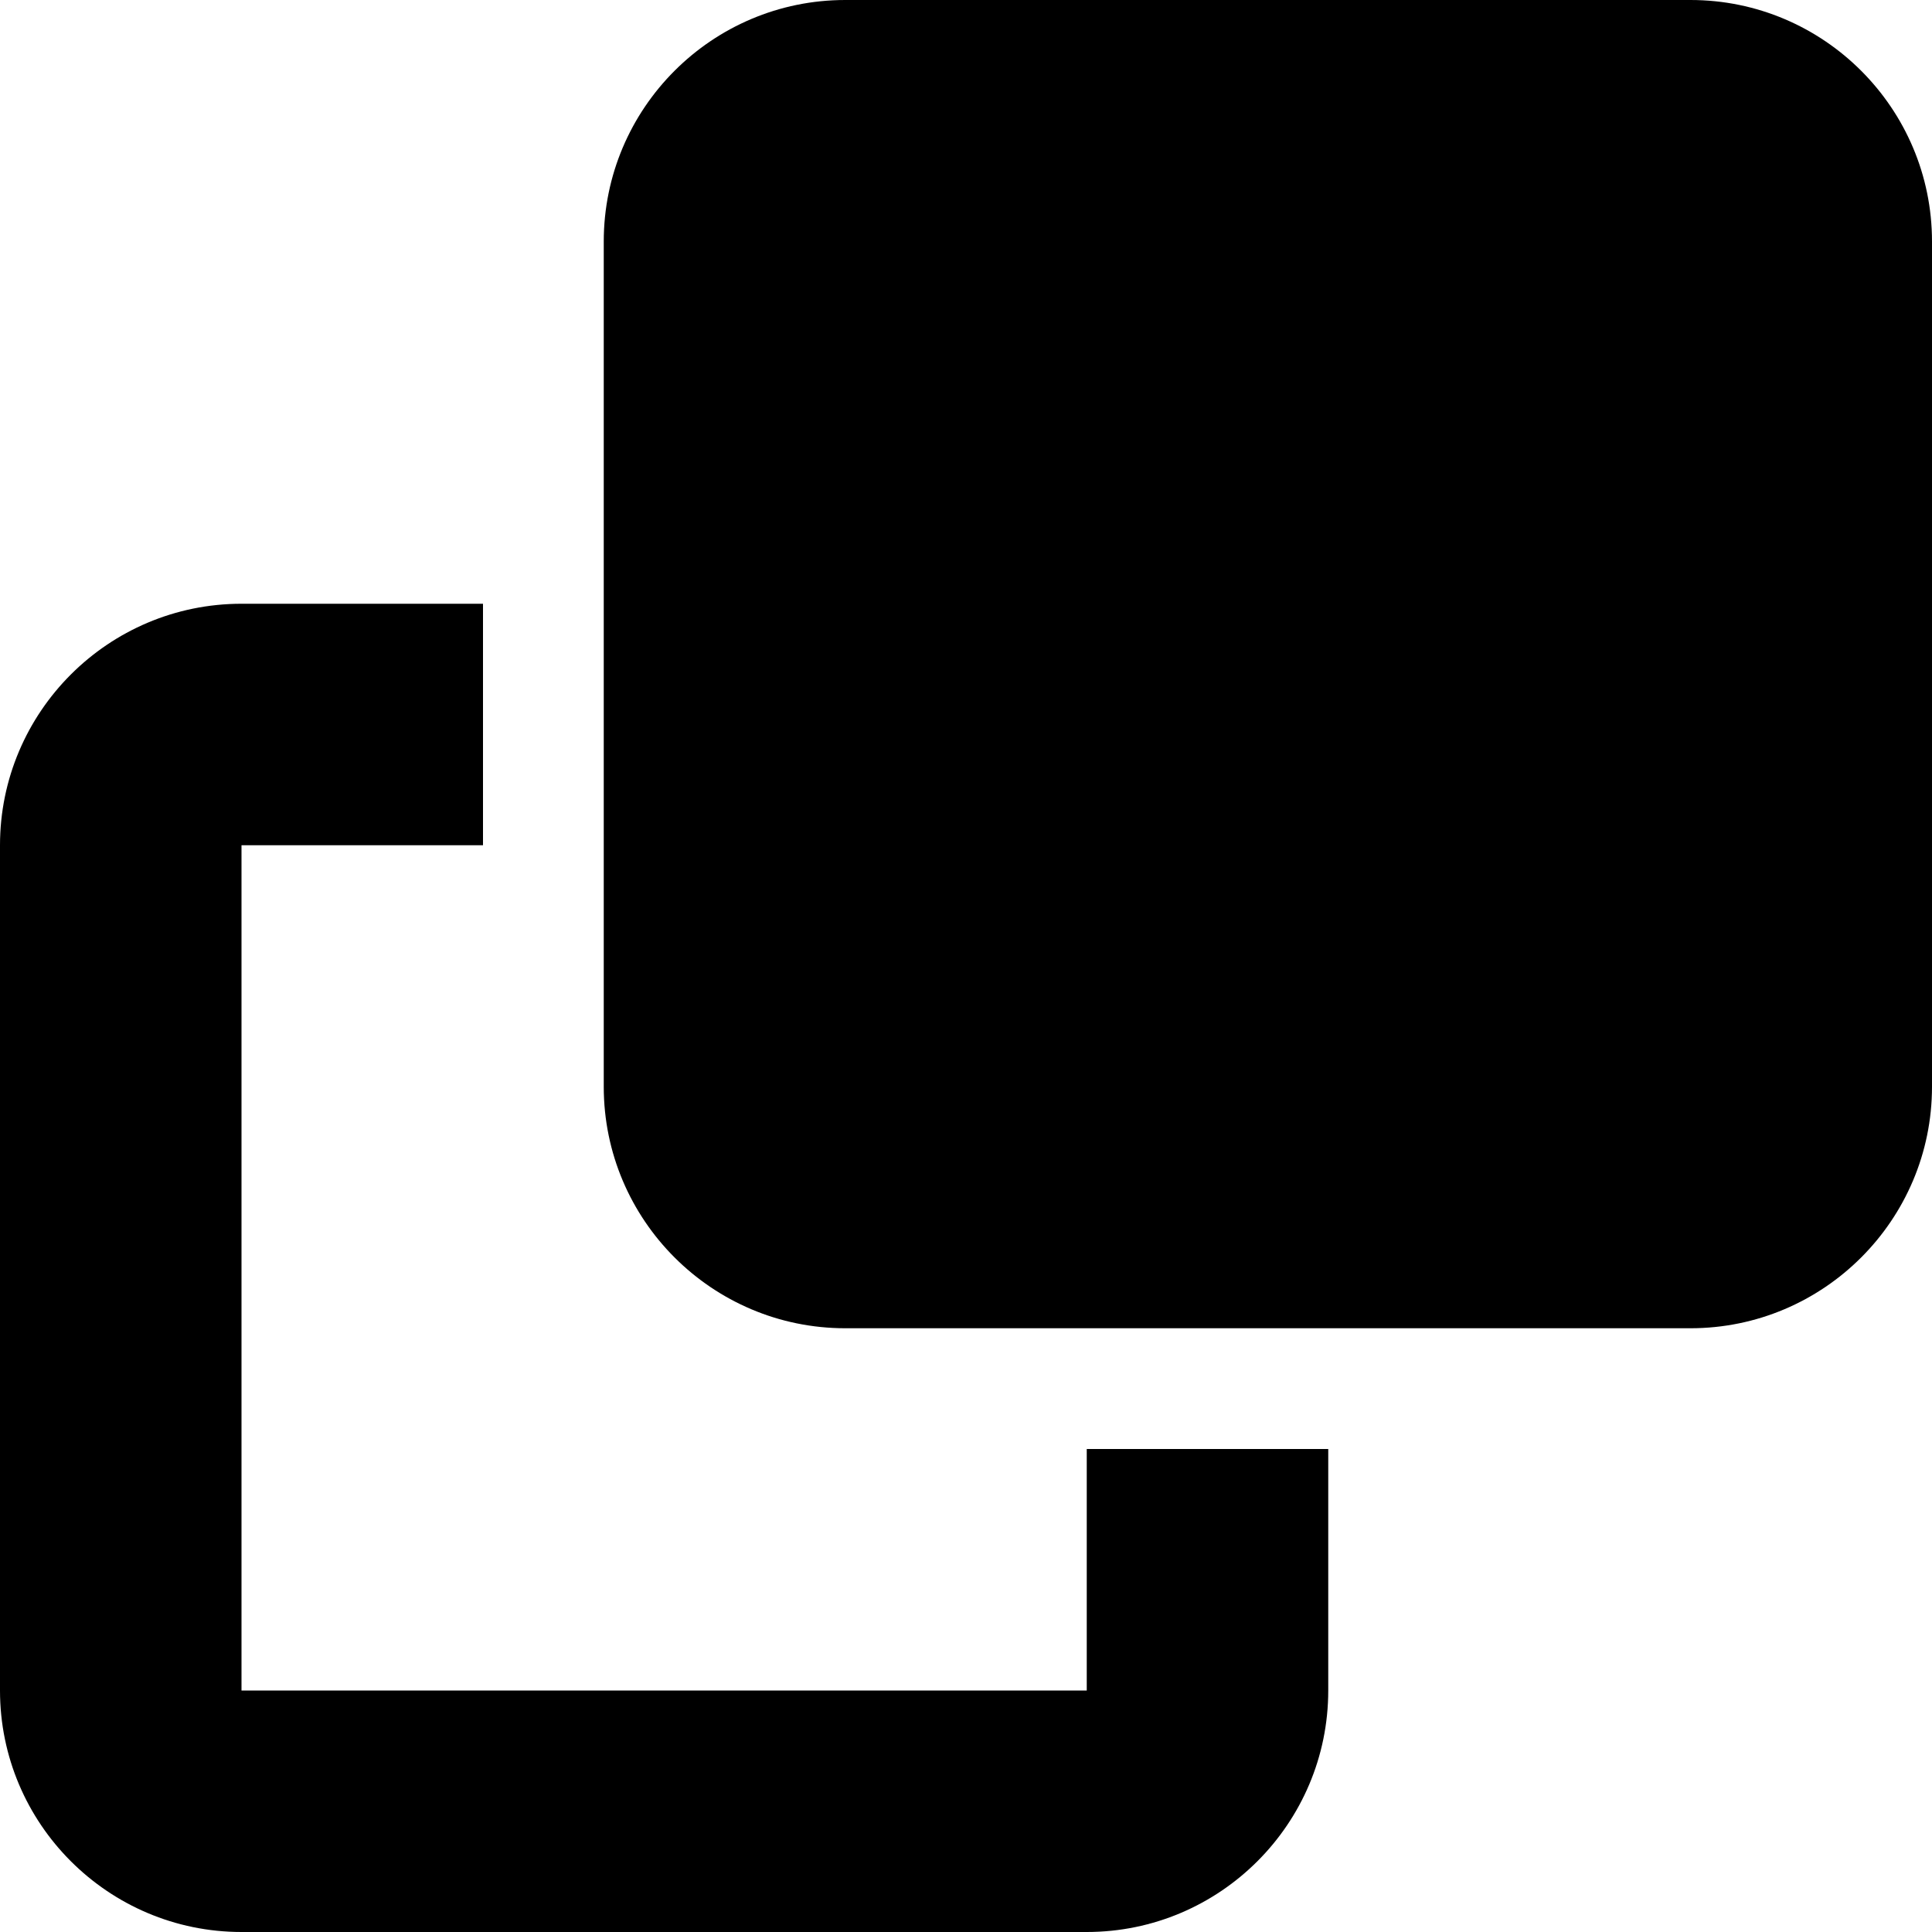
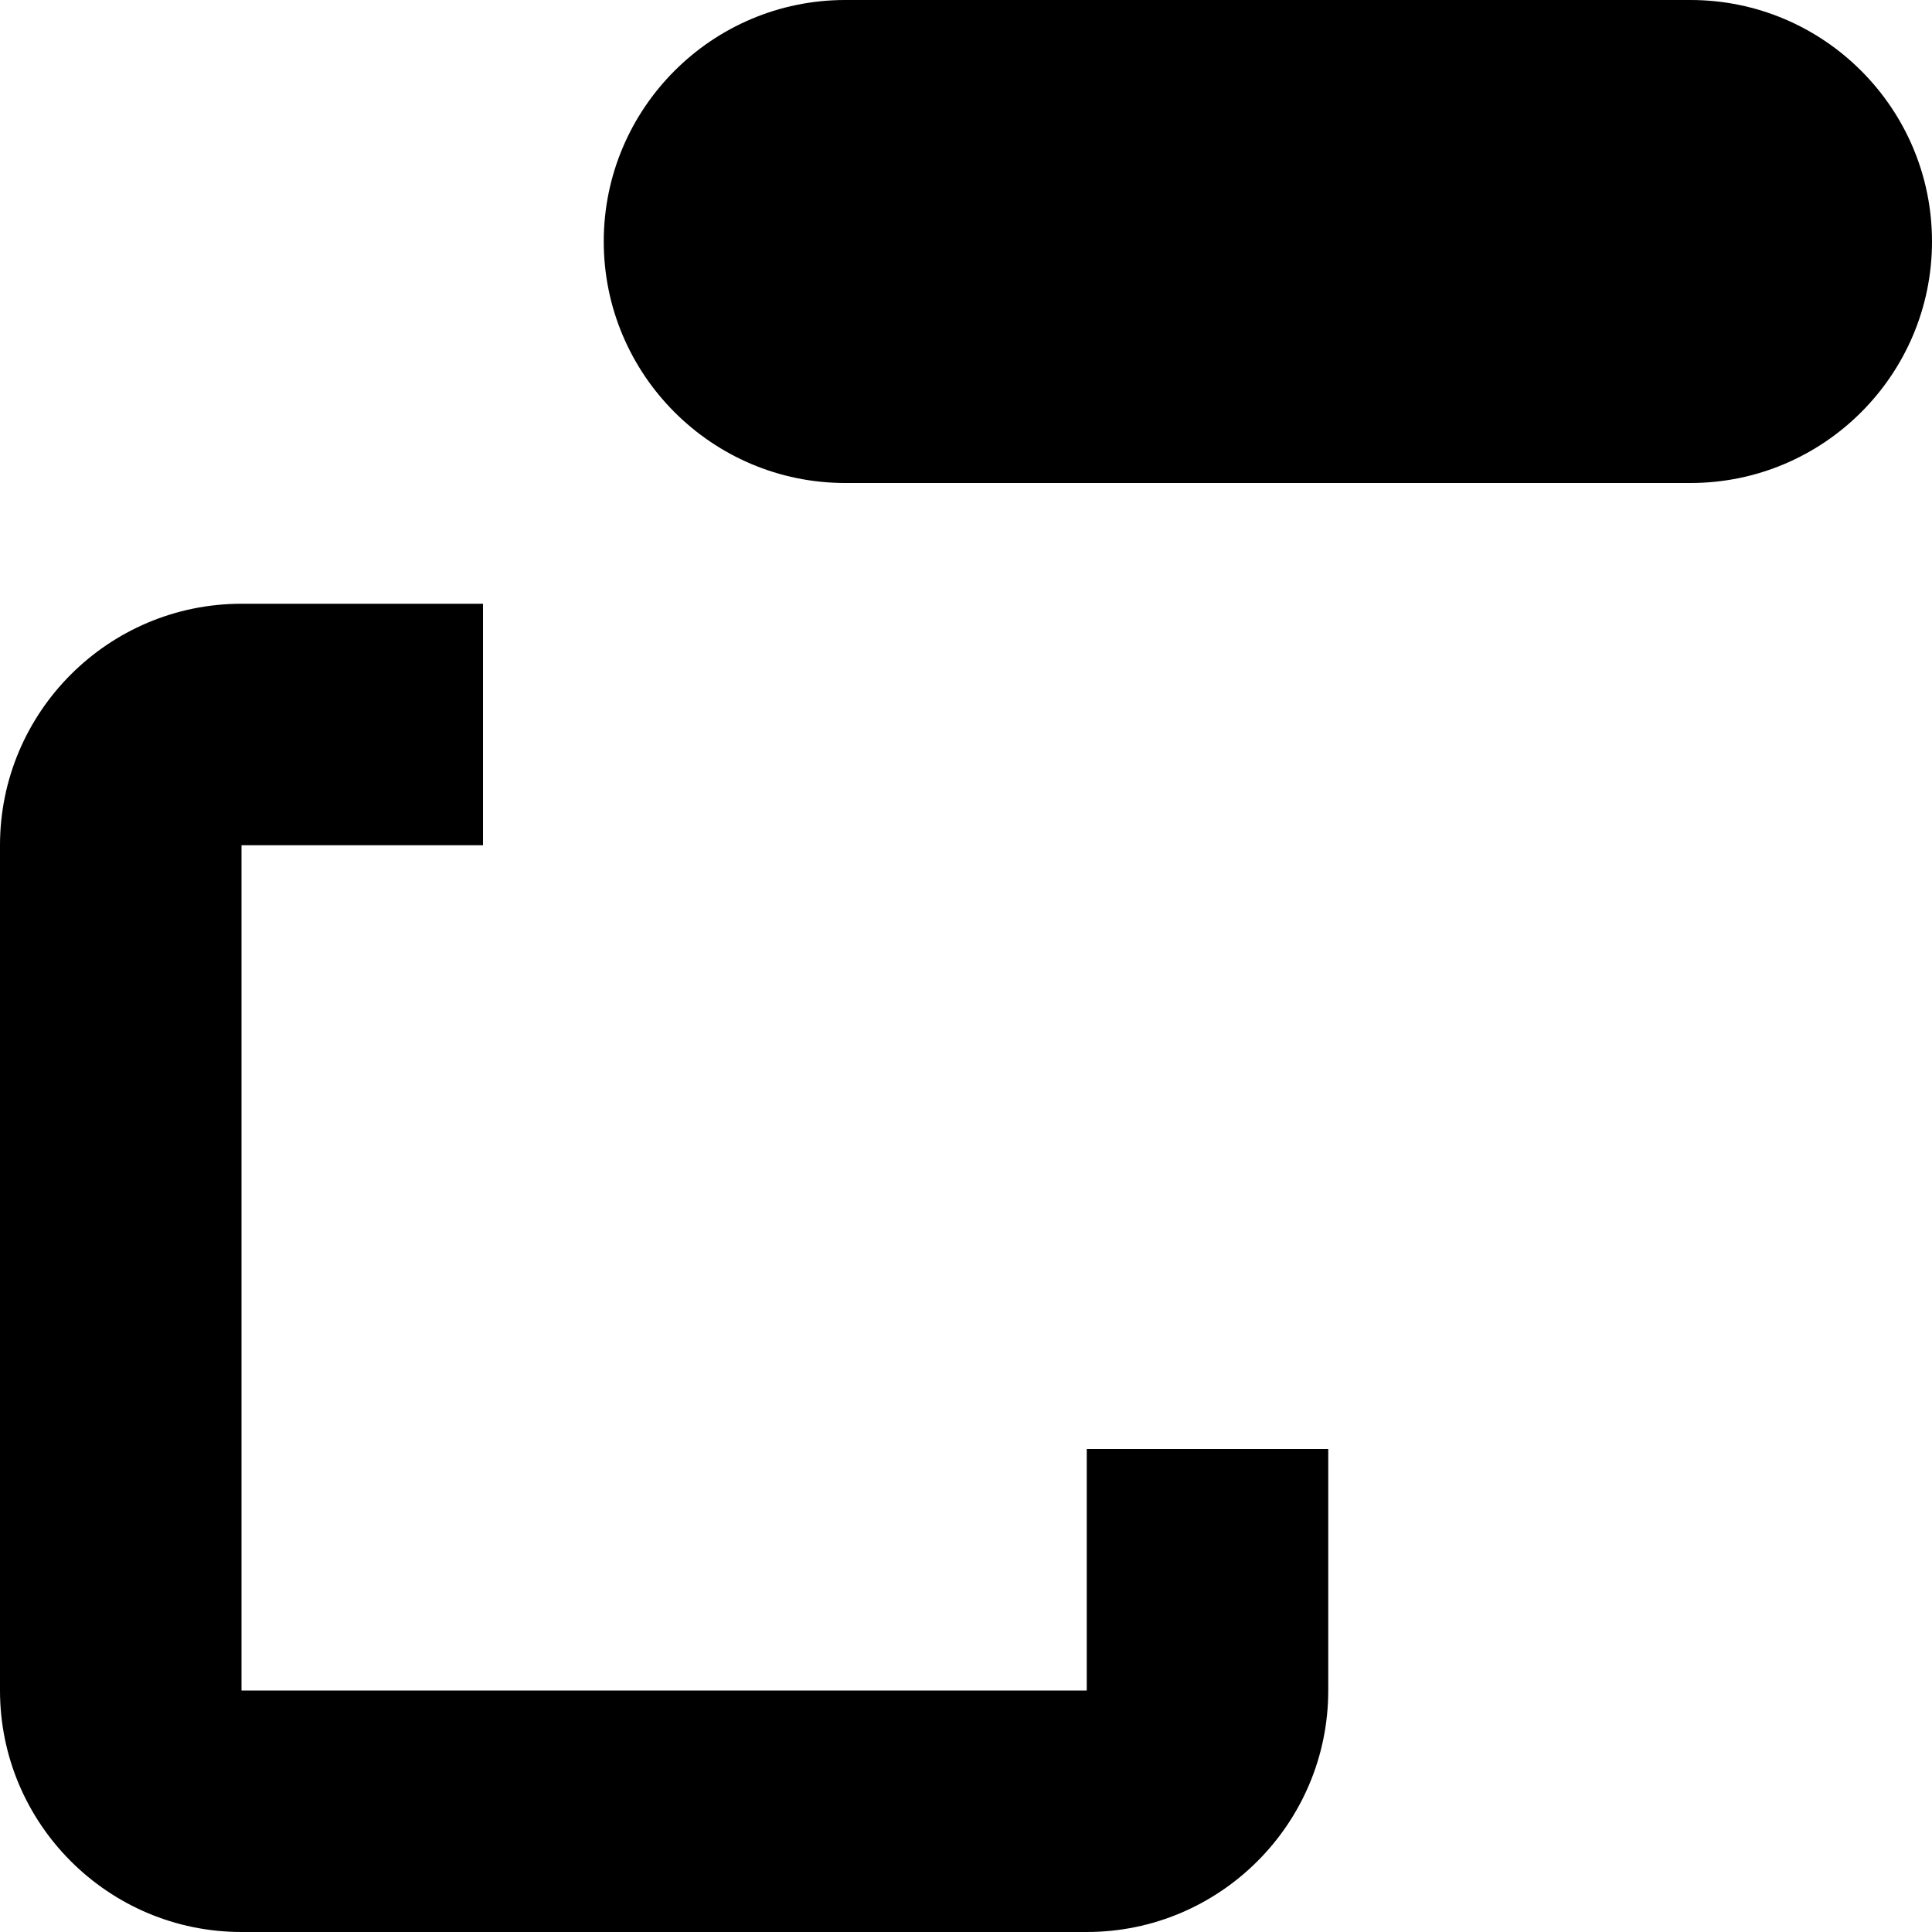
<svg xmlns="http://www.w3.org/2000/svg" viewBox="0 0 512 512">
-   <path d="M224 0c-35.3 0-64 28.7-64 64v224c0 35.3 28.7 64 64 64h224c35.3 0 64-28.7 64-64V64c0-35.3-28.7-64-64-64H224zM64 160c-35.3 0-64 28.7-64 64v224c0 35.3 28.7 64 64 64h224c35.3 0 64-28.7 64-64v-64h-64v64H64V224h64v-64H64z" />
+   <path d="M224 0c-35.3 0-64 28.7-64 64c0 35.3 28.7 64 64 64h224c35.3 0 64-28.7 64-64V64c0-35.3-28.7-64-64-64H224zM64 160c-35.3 0-64 28.7-64 64v224c0 35.3 28.7 64 64 64h224c35.3 0 64-28.7 64-64v-64h-64v64H64V224h64v-64H64z" />
</svg>